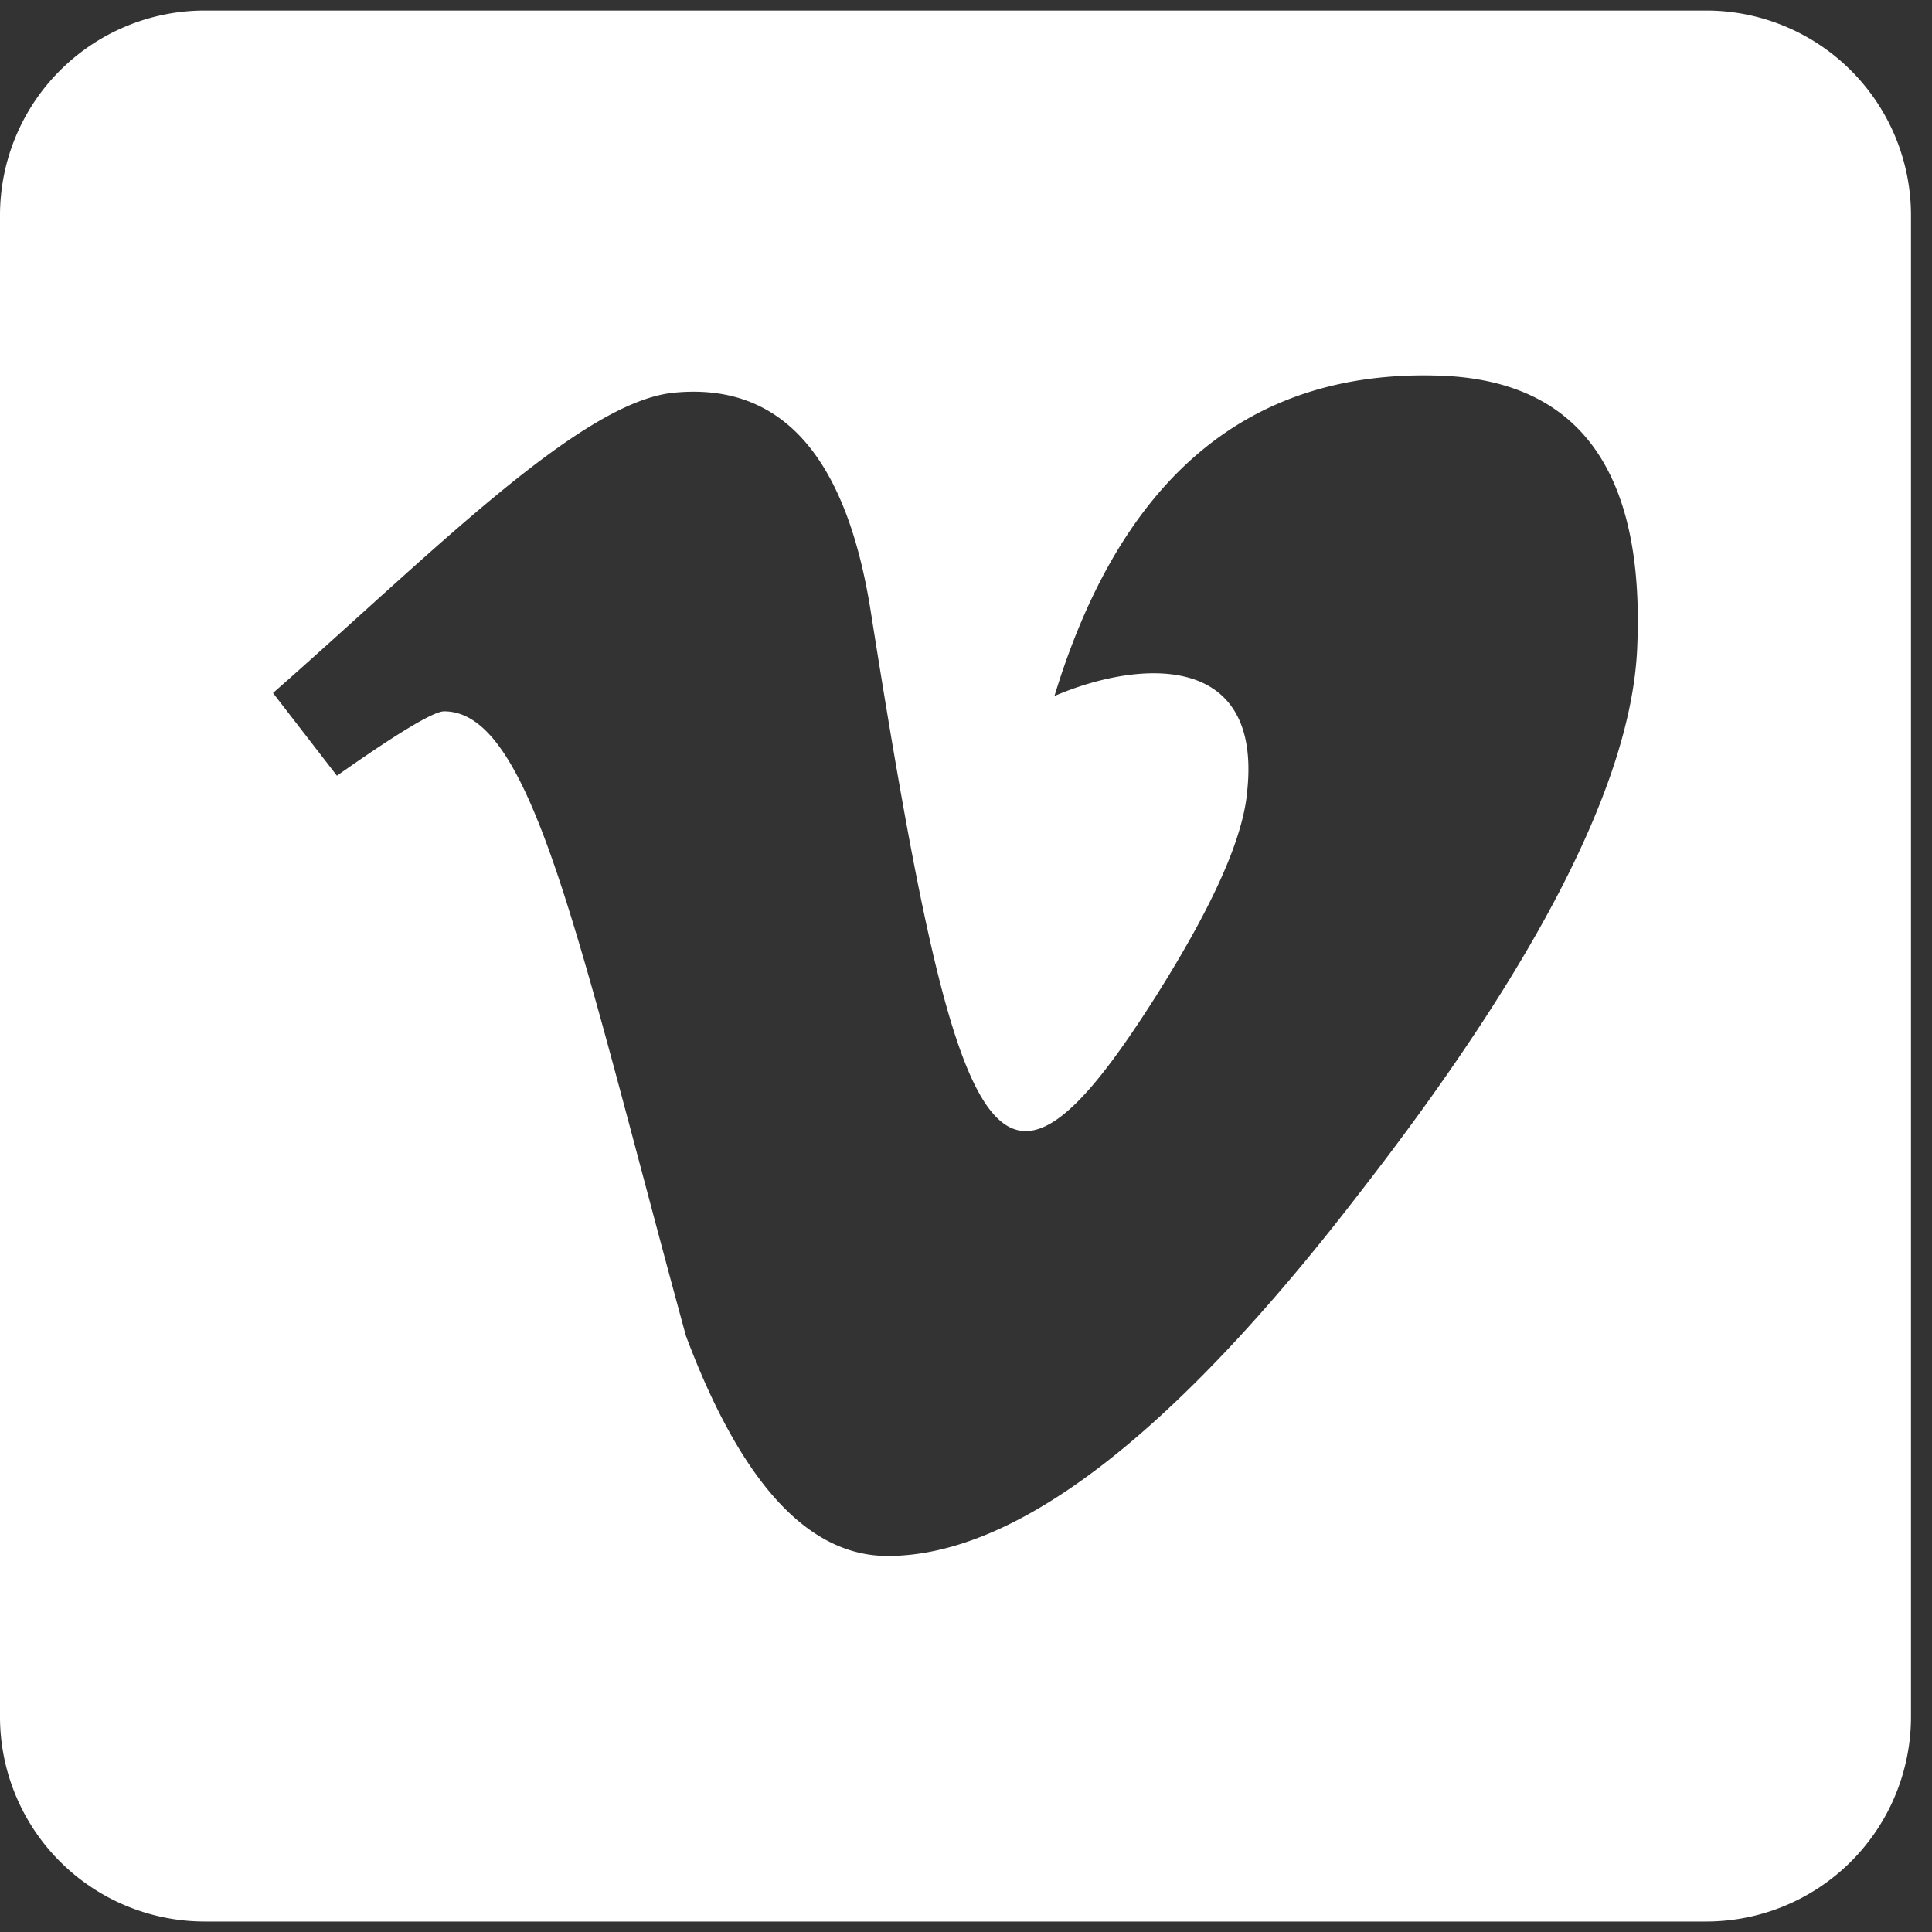
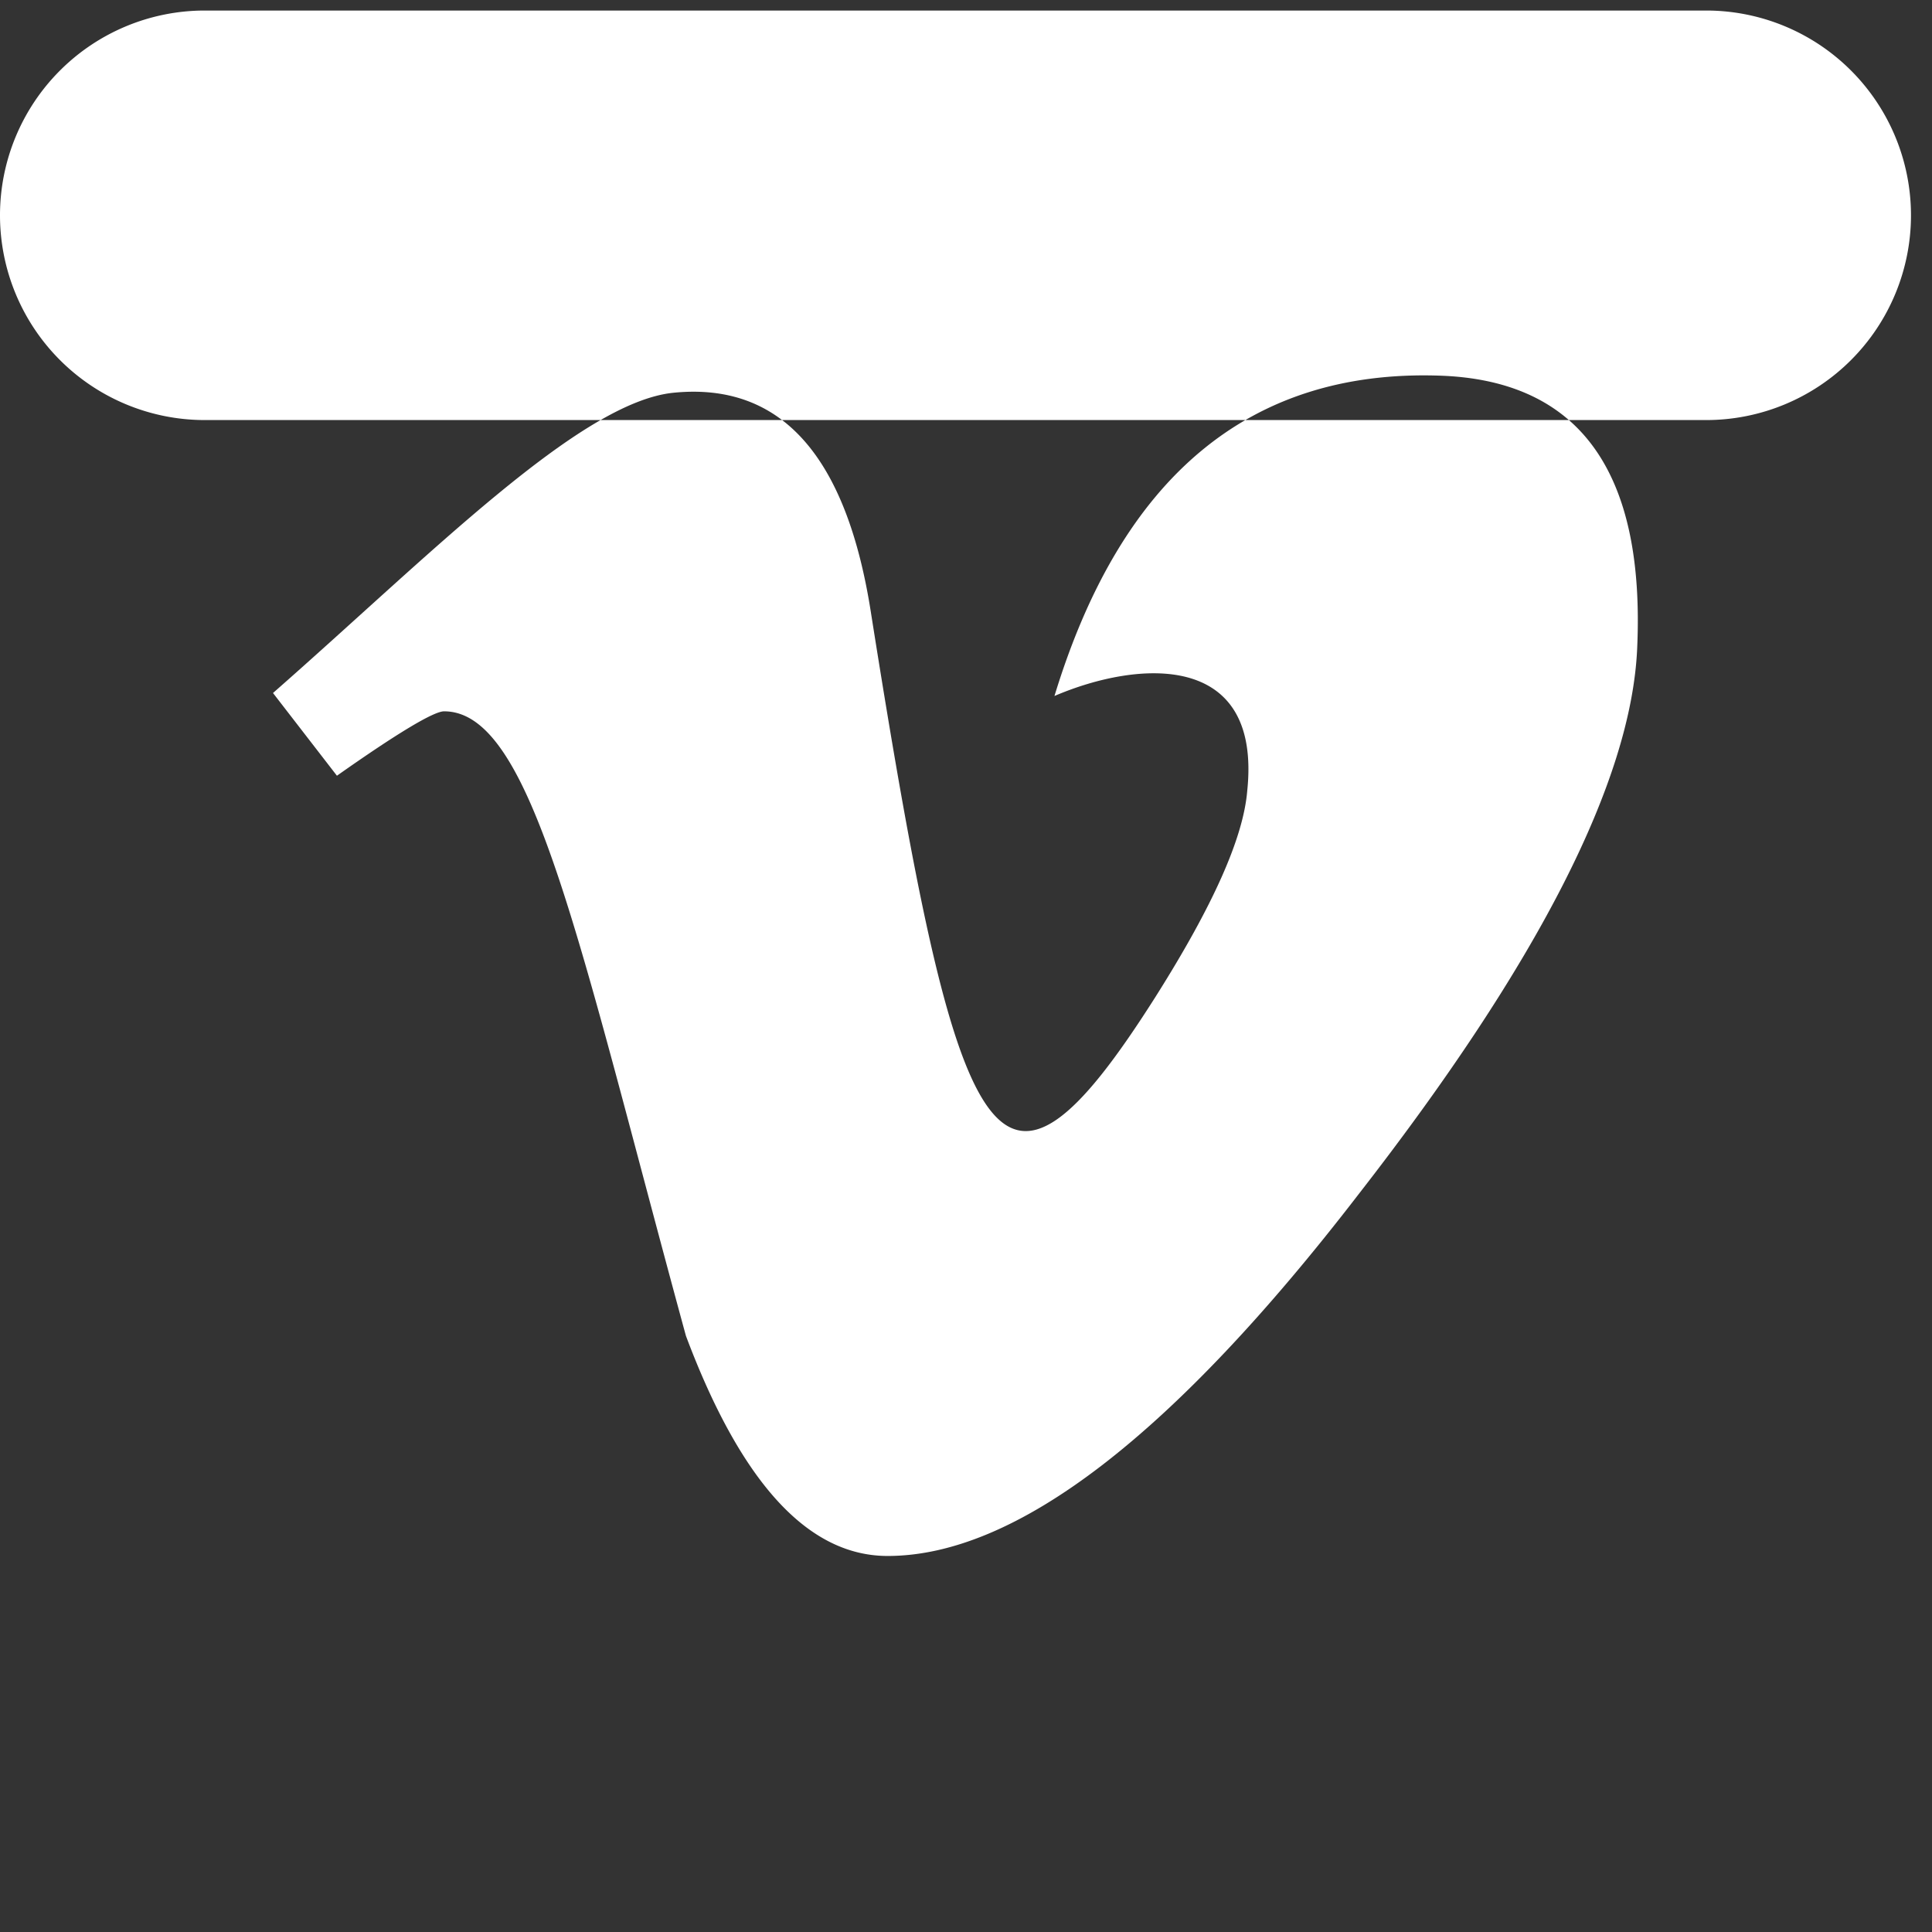
<svg xmlns="http://www.w3.org/2000/svg" width="33" height="33" viewBox="0 0 33 33">
  <rect x="0" y="0" width="33" height="33" fill="#333333" stroke="none" />
  <g>
    <g>
-       <path fill="#fff" d="M27.964 11.08c-.102 2.265-1.69 5.376-4.758 9.318-3.17 4.117-5.85 6.179-8.044 6.179-1.362 0-2.506-1.254-3.446-3.76C9.88 16.092 9.1 12.15 7.585 12.15c-.175 0-.787.365-1.83 1.1l-1.092-1.413c2.689-2.36 5.253-4.983 6.856-5.13 1.814-.174 2.93 1.065 3.352 3.724 1.493 9.443 2.156 10.87 4.867 6.594.976-1.545 1.5-2.71 1.566-3.52.248-2.39-1.865-2.229-3.293-1.617 1.144-3.752 3.337-5.574 6.565-5.472 2.397.073 3.526 1.633 3.388 4.663zm1.18-10.9H3.497A3.498 3.498 0 0 0 0 3.677v25.646a3.498 3.498 0 0 0 3.497 3.498h25.647a3.498 3.498 0 0 0 3.497-3.498V3.677A3.498 3.498 0 0 0 29.144.18z" />
+       <path fill="#fff" d="M27.964 11.08c-.102 2.265-1.69 5.376-4.758 9.318-3.17 4.117-5.85 6.179-8.044 6.179-1.362 0-2.506-1.254-3.446-3.76C9.88 16.092 9.1 12.15 7.585 12.15c-.175 0-.787.365-1.83 1.1l-1.092-1.413c2.689-2.36 5.253-4.983 6.856-5.13 1.814-.174 2.93 1.065 3.352 3.724 1.493 9.443 2.156 10.87 4.867 6.594.976-1.545 1.5-2.71 1.566-3.52.248-2.39-1.865-2.229-3.293-1.617 1.144-3.752 3.337-5.574 6.565-5.472 2.397.073 3.526 1.633 3.388 4.663zm1.18-10.9H3.497A3.498 3.498 0 0 0 0 3.677a3.498 3.498 0 0 0 3.497 3.498h25.647a3.498 3.498 0 0 0 3.497-3.498V3.677A3.498 3.498 0 0 0 29.144.18z" />
    </g>
  </g>
</svg>